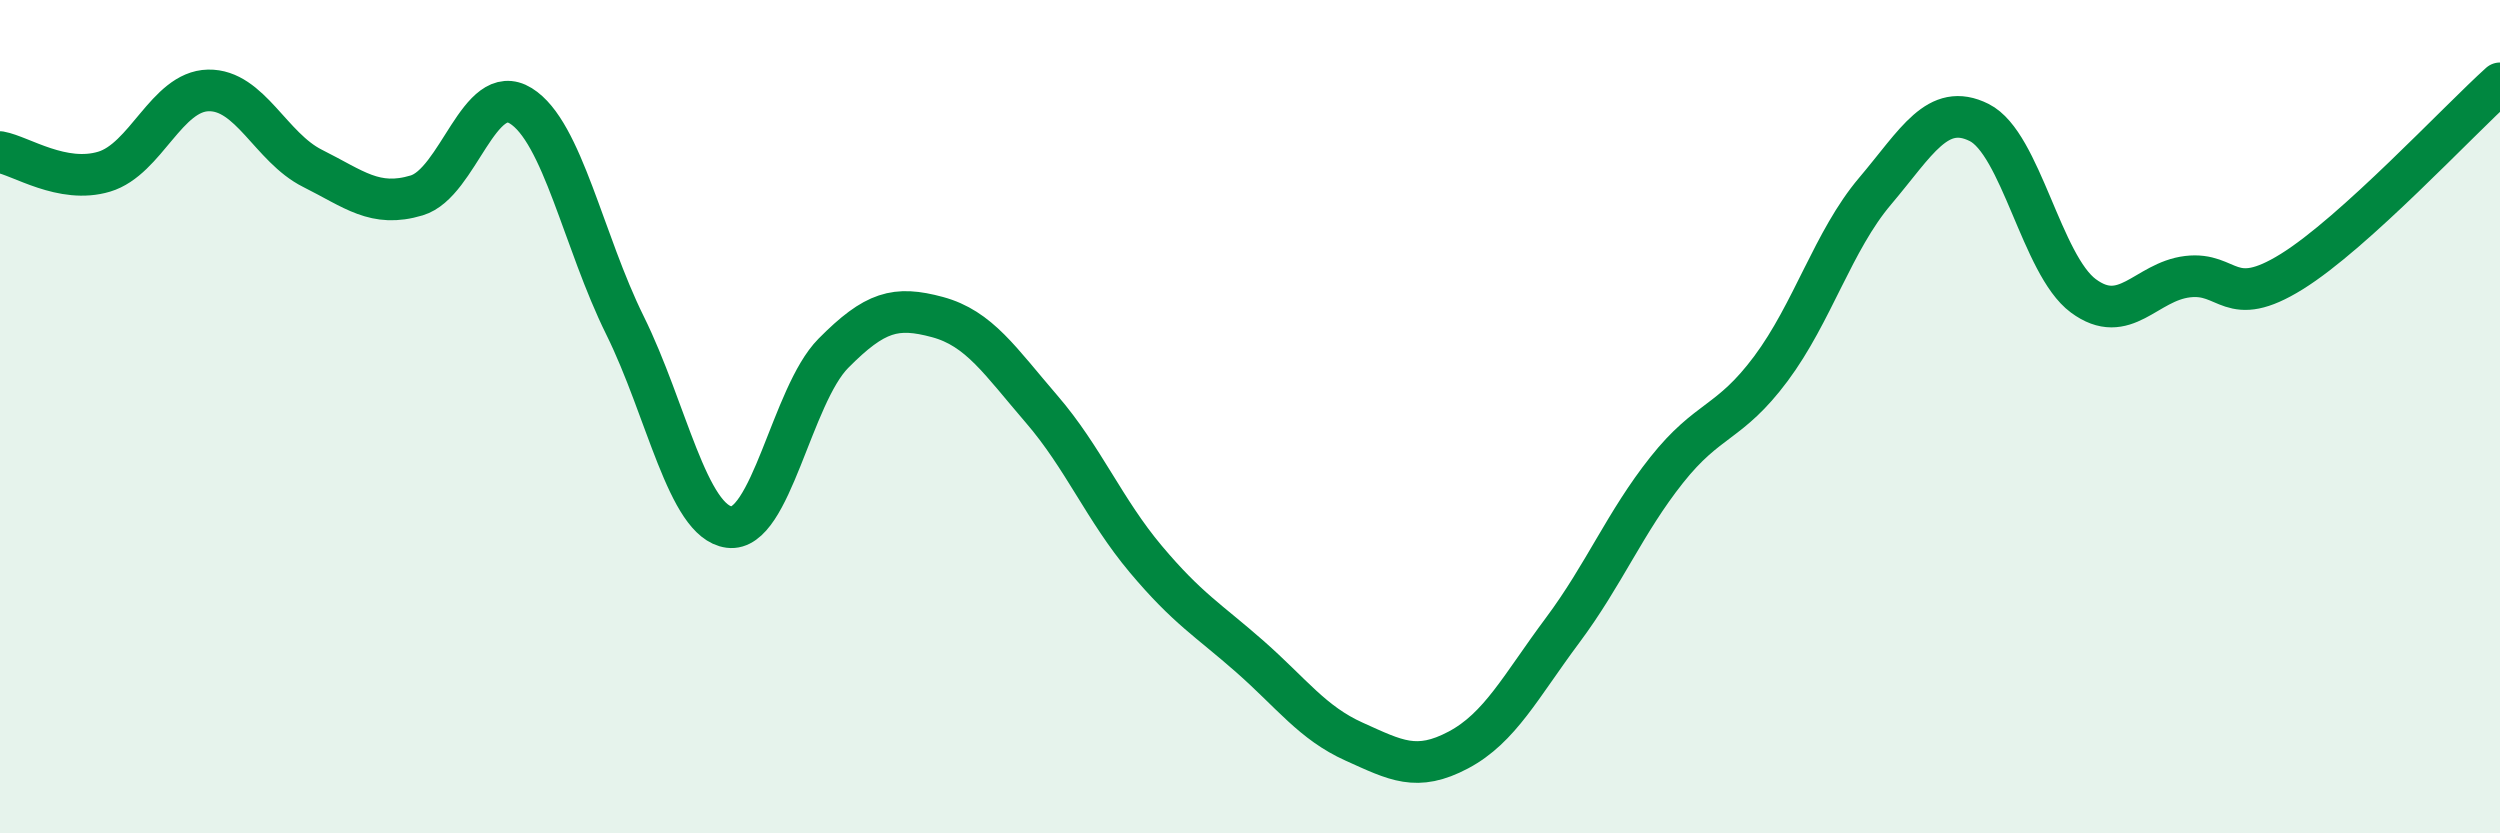
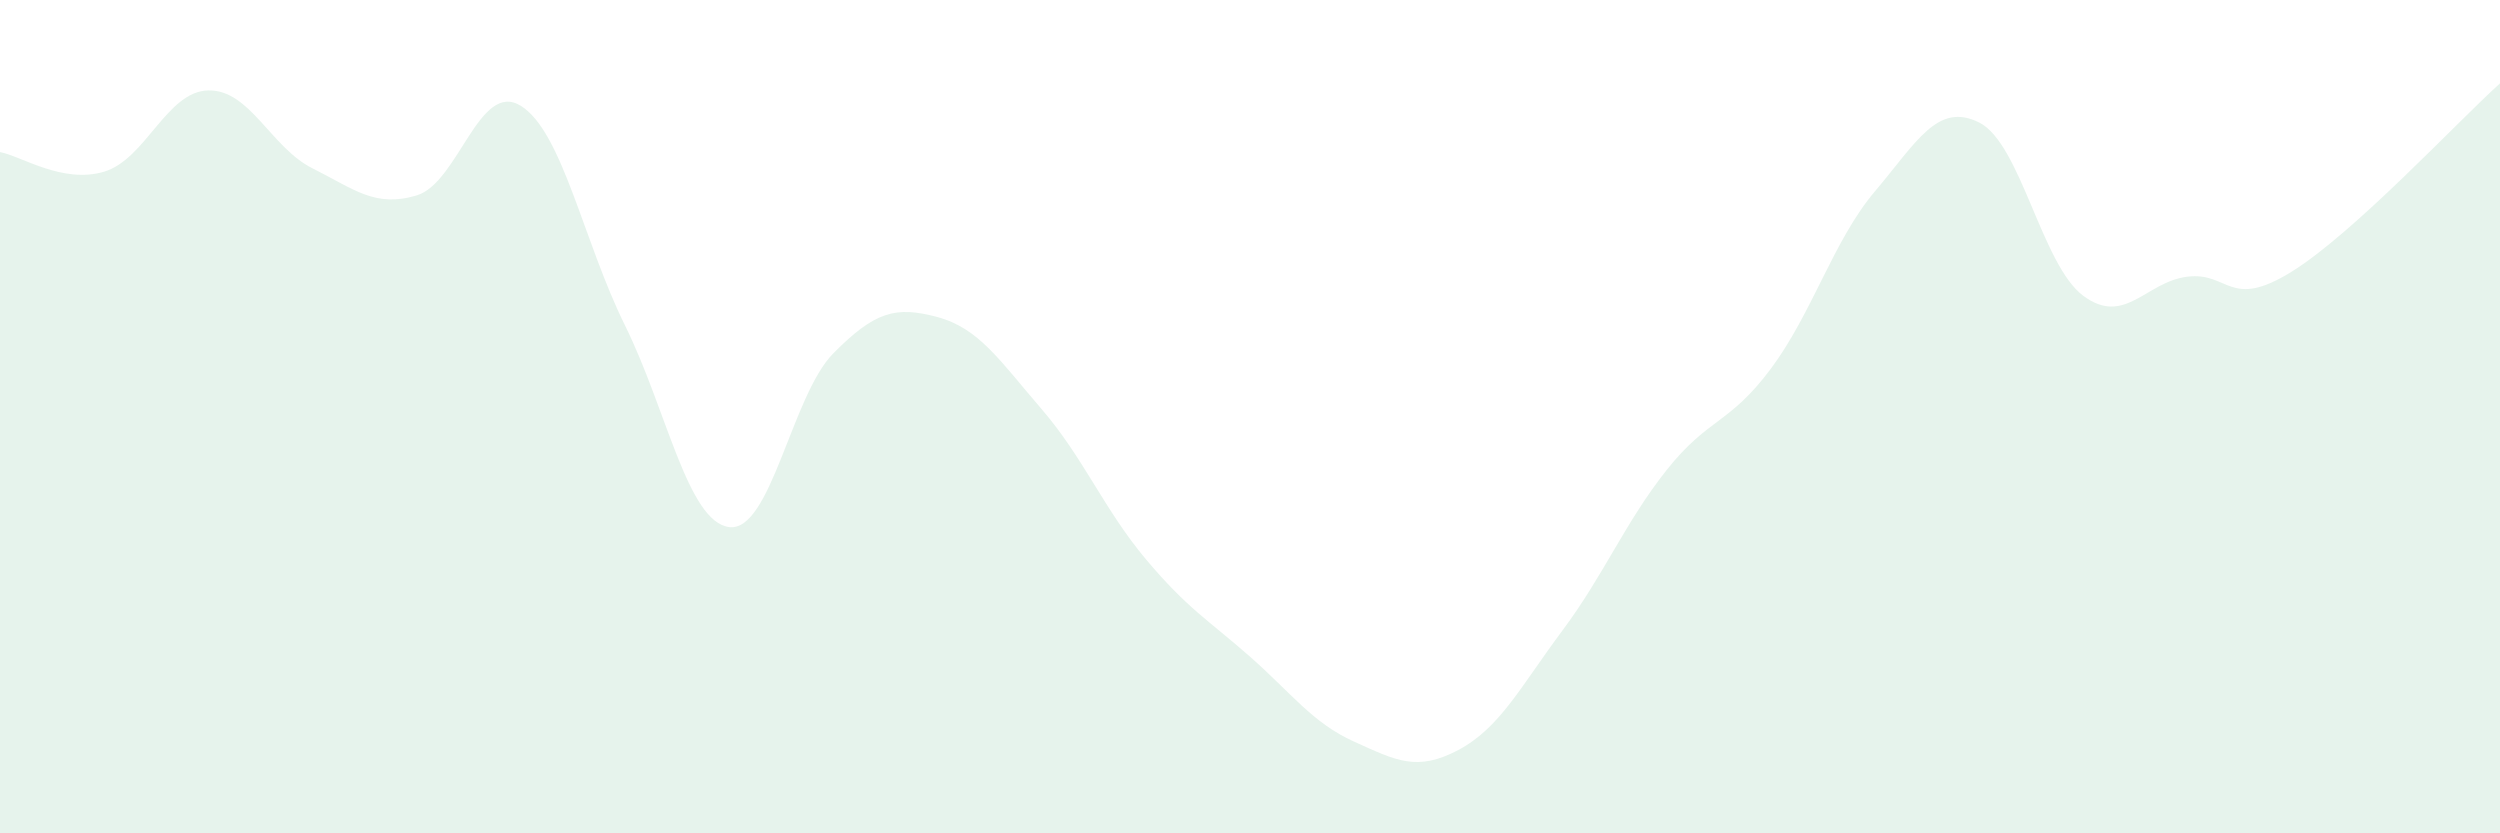
<svg xmlns="http://www.w3.org/2000/svg" width="60" height="20" viewBox="0 0 60 20">
  <path d="M 0,3.65 C 0.5,3.74 1.5,4.42 2.5,4.12 C 3.5,3.82 4,2.19 5,2.17 C 6,2.15 6.5,3.54 7.5,4.04 C 8.5,4.54 9,4.99 10,4.69 C 11,4.39 11.5,1.92 12.5,2.54 C 13.5,3.16 14,5.79 15,7.81 C 16,9.83 16.5,12.52 17.5,12.65 C 18.5,12.78 19,9.49 20,8.48 C 21,7.47 21.5,7.34 22.5,7.61 C 23.5,7.88 24,8.66 25,9.82 C 26,10.98 26.5,12.23 27.5,13.42 C 28.5,14.61 29,14.88 30,15.76 C 31,16.64 31.5,17.35 32.5,17.8 C 33.5,18.25 34,18.53 35,18 C 36,17.47 36.5,16.47 37.5,15.13 C 38.5,13.79 39,12.54 40,11.28 C 41,10.02 41.5,10.19 42.5,8.85 C 43.5,7.51 44,5.77 45,4.59 C 46,3.41 46.5,2.44 47.5,2.94 C 48.5,3.44 49,6.36 50,7.1 C 51,7.84 51.5,6.76 52.5,6.64 C 53.5,6.52 53.5,7.45 55,6.52 C 56.5,5.59 59,2.9 60,2L60 20L0 20Z" fill="#008740" opacity="0.1" stroke-linecap="round" stroke-linejoin="round" />
-   <path d="M 0,3.65 C 0.5,3.74 1.5,4.42 2.5,4.12 C 3.5,3.82 4,2.19 5,2.17 C 6,2.15 6.5,3.54 7.5,4.04 C 8.5,4.54 9,4.99 10,4.69 C 11,4.39 11.5,1.92 12.5,2.54 C 13.5,3.16 14,5.79 15,7.81 C 16,9.83 16.5,12.52 17.5,12.65 C 18.5,12.78 19,9.49 20,8.48 C 21,7.47 21.5,7.34 22.5,7.61 C 23.5,7.88 24,8.66 25,9.82 C 26,10.98 26.5,12.23 27.5,13.42 C 28.5,14.61 29,14.88 30,15.76 C 31,16.64 31.5,17.35 32.5,17.8 C 33.5,18.25 34,18.53 35,18 C 36,17.47 36.5,16.47 37.5,15.13 C 38.5,13.79 39,12.54 40,11.28 C 41,10.02 41.5,10.19 42.5,8.85 C 43.5,7.51 44,5.77 45,4.59 C 46,3.41 46.5,2.44 47.5,2.94 C 48.5,3.44 49,6.36 50,7.1 C 51,7.84 51.5,6.76 52.5,6.64 C 53.5,6.52 53.5,7.45 55,6.52 C 56.5,5.59 59,2.9 60,2" stroke="#008740" stroke-width="1" fill="none" stroke-linecap="round" stroke-linejoin="round" />
</svg>